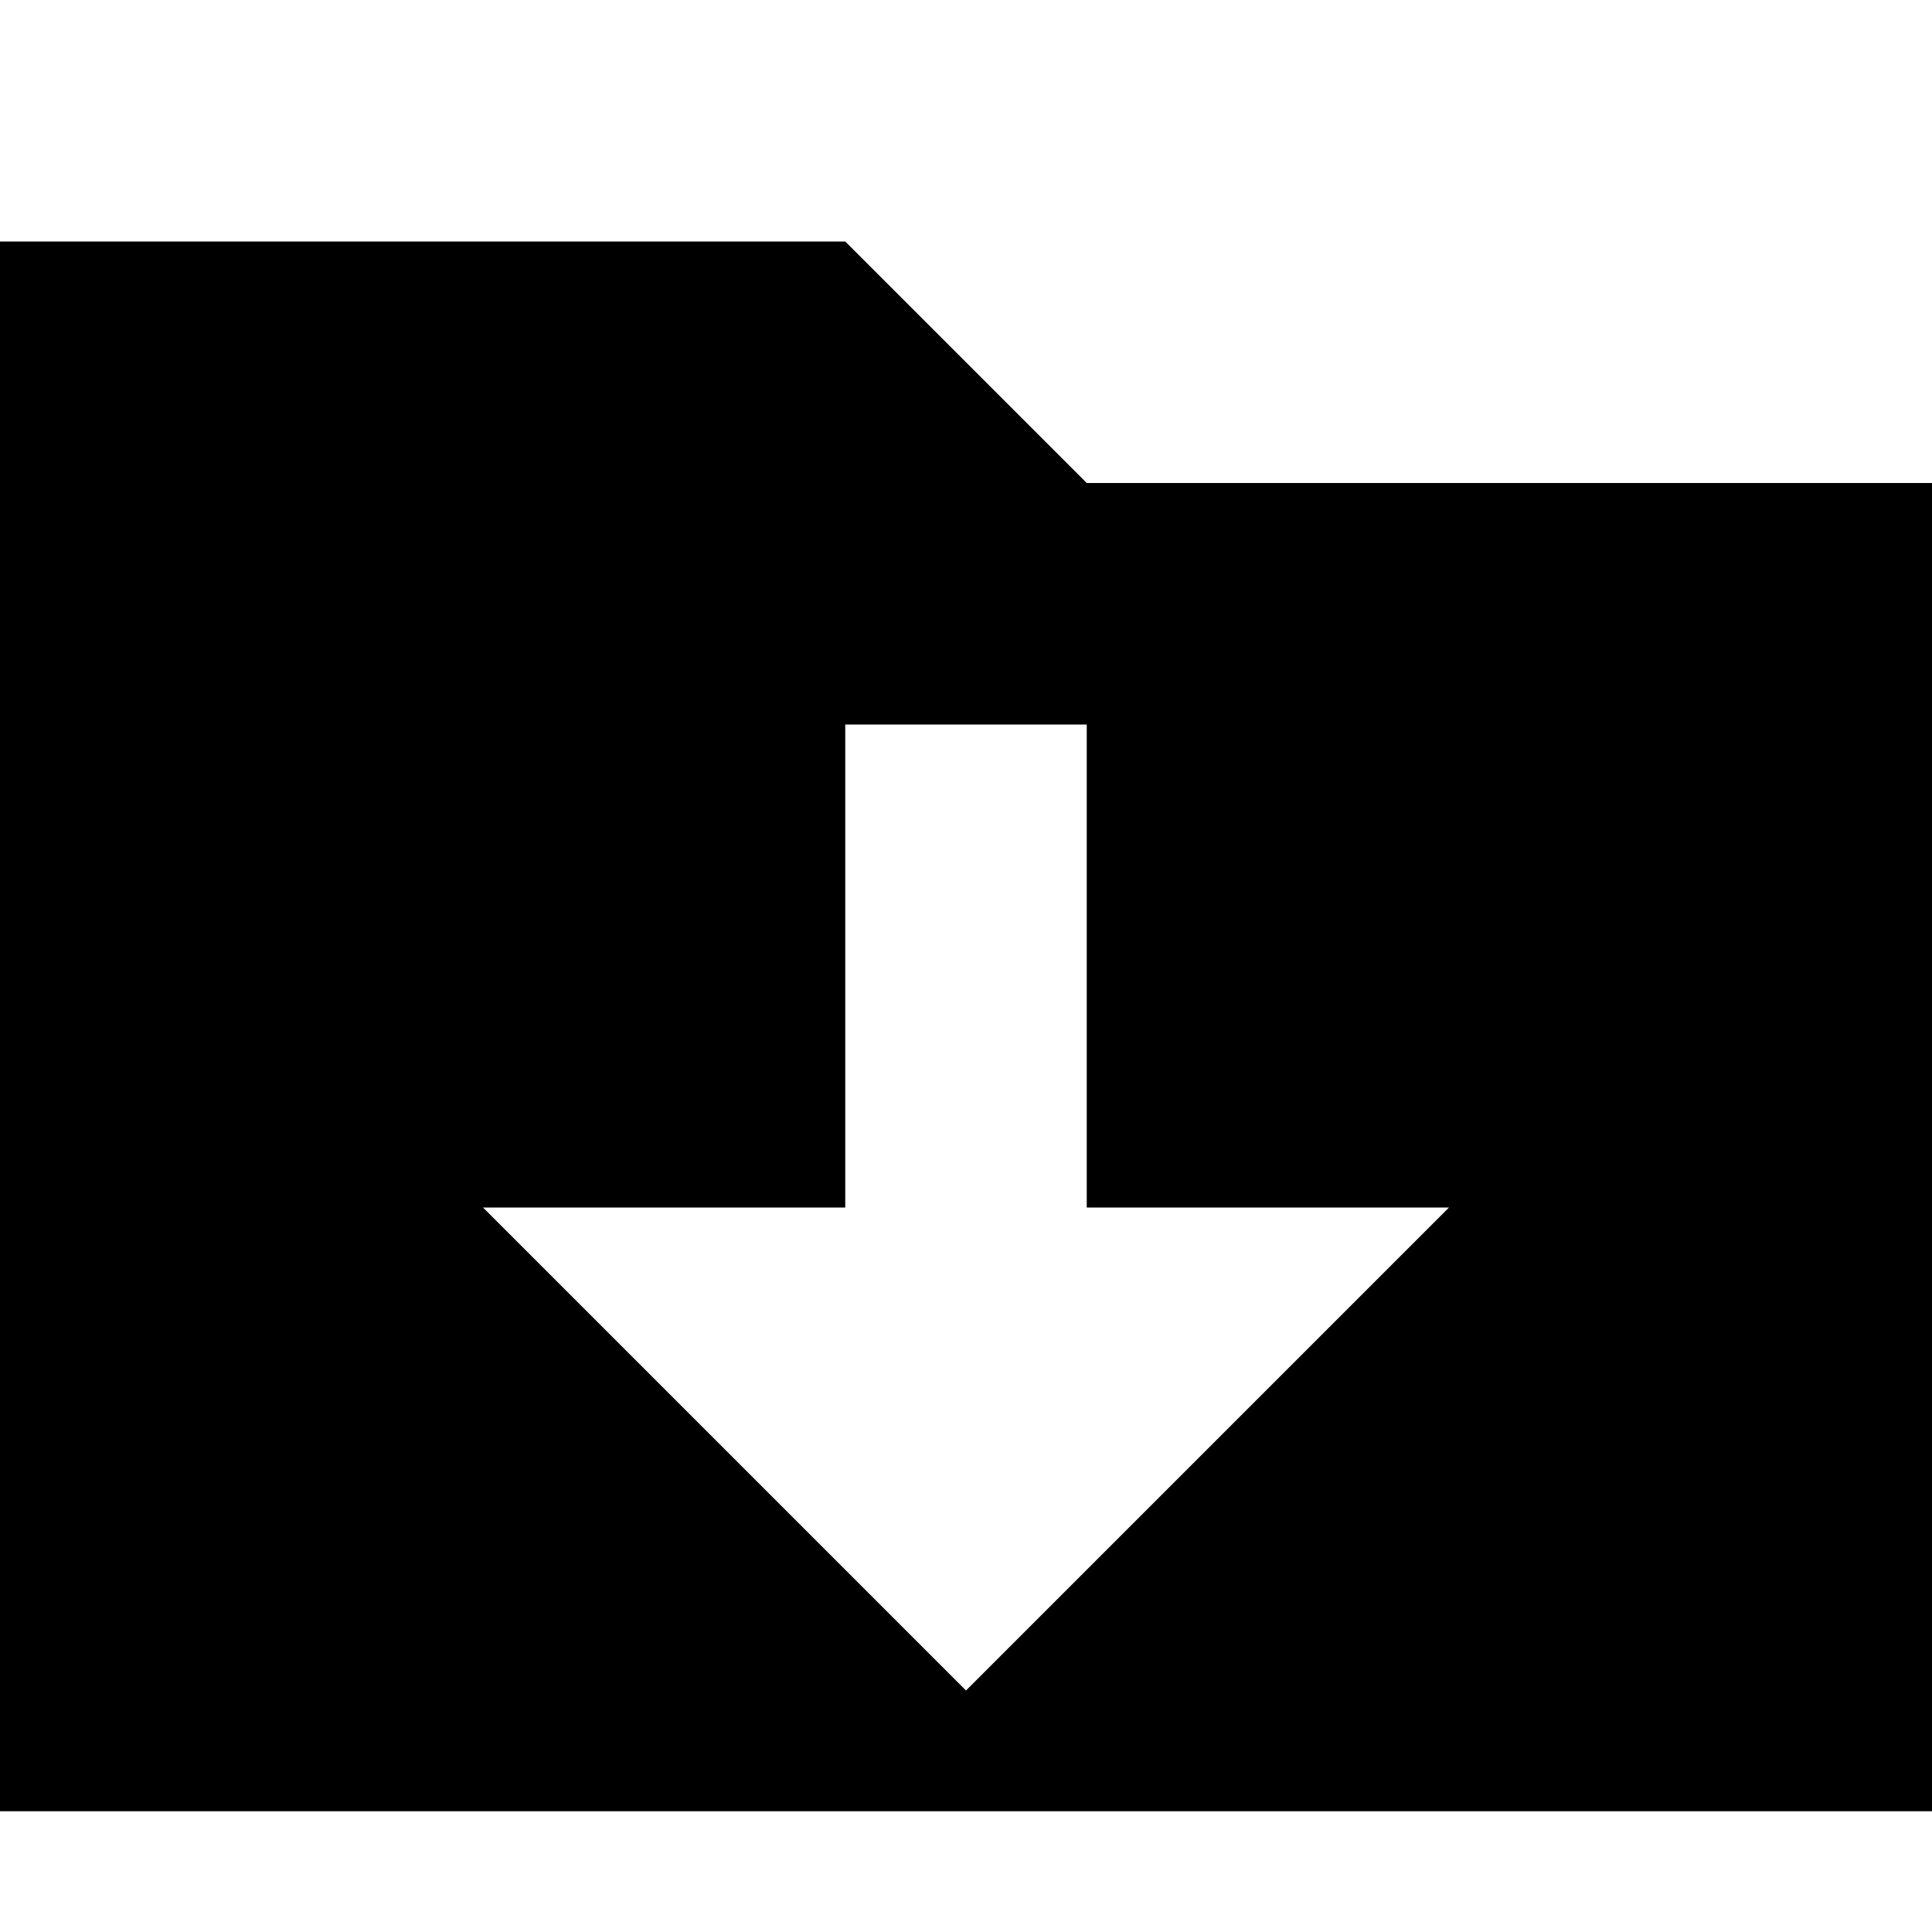
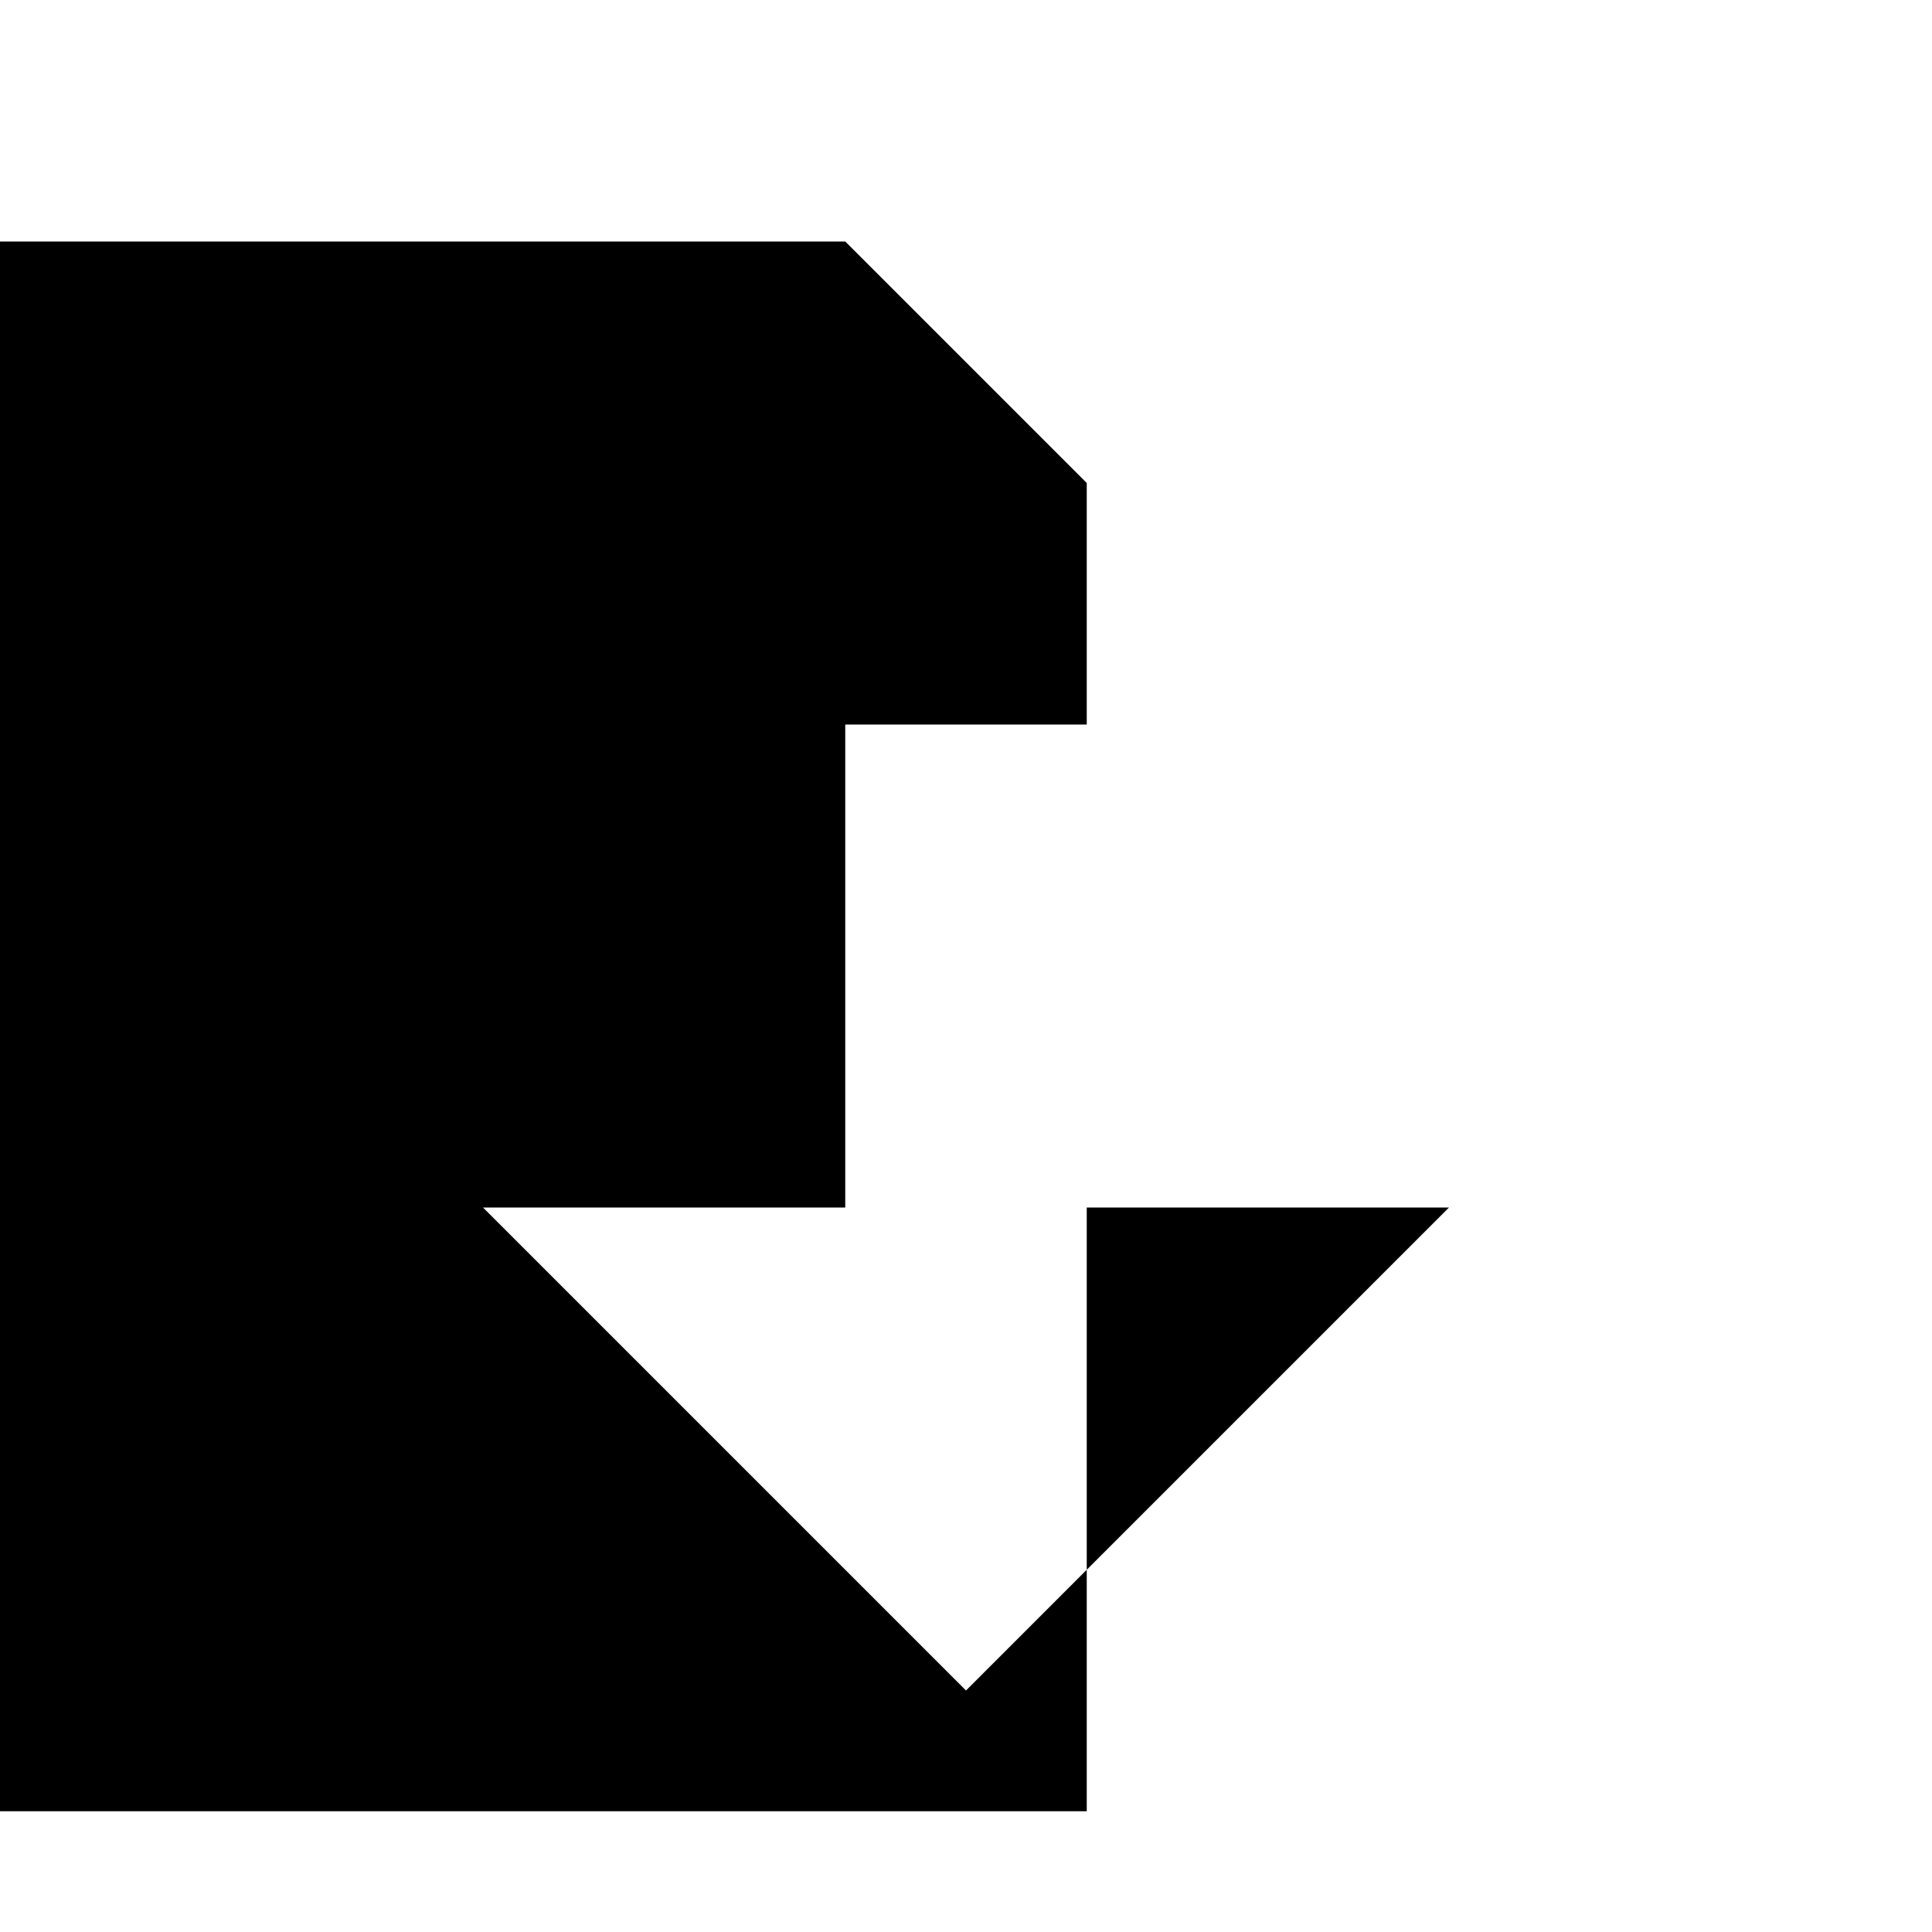
<svg xmlns="http://www.w3.org/2000/svg" version="1.1" width="16" height="16" viewBox="0 0 16 16">
  <title>folder-download2</title>
-   <path d="M9 4l-2-2h-7v13h16v-11h-7zM8 14l-4-4h3v-4h2v4h3l-4 4z" />
+   <path d="M9 4l-2-2h-7v13h16h-7zM8 14l-4-4h3v-4h2v4h3l-4 4z" />
</svg>